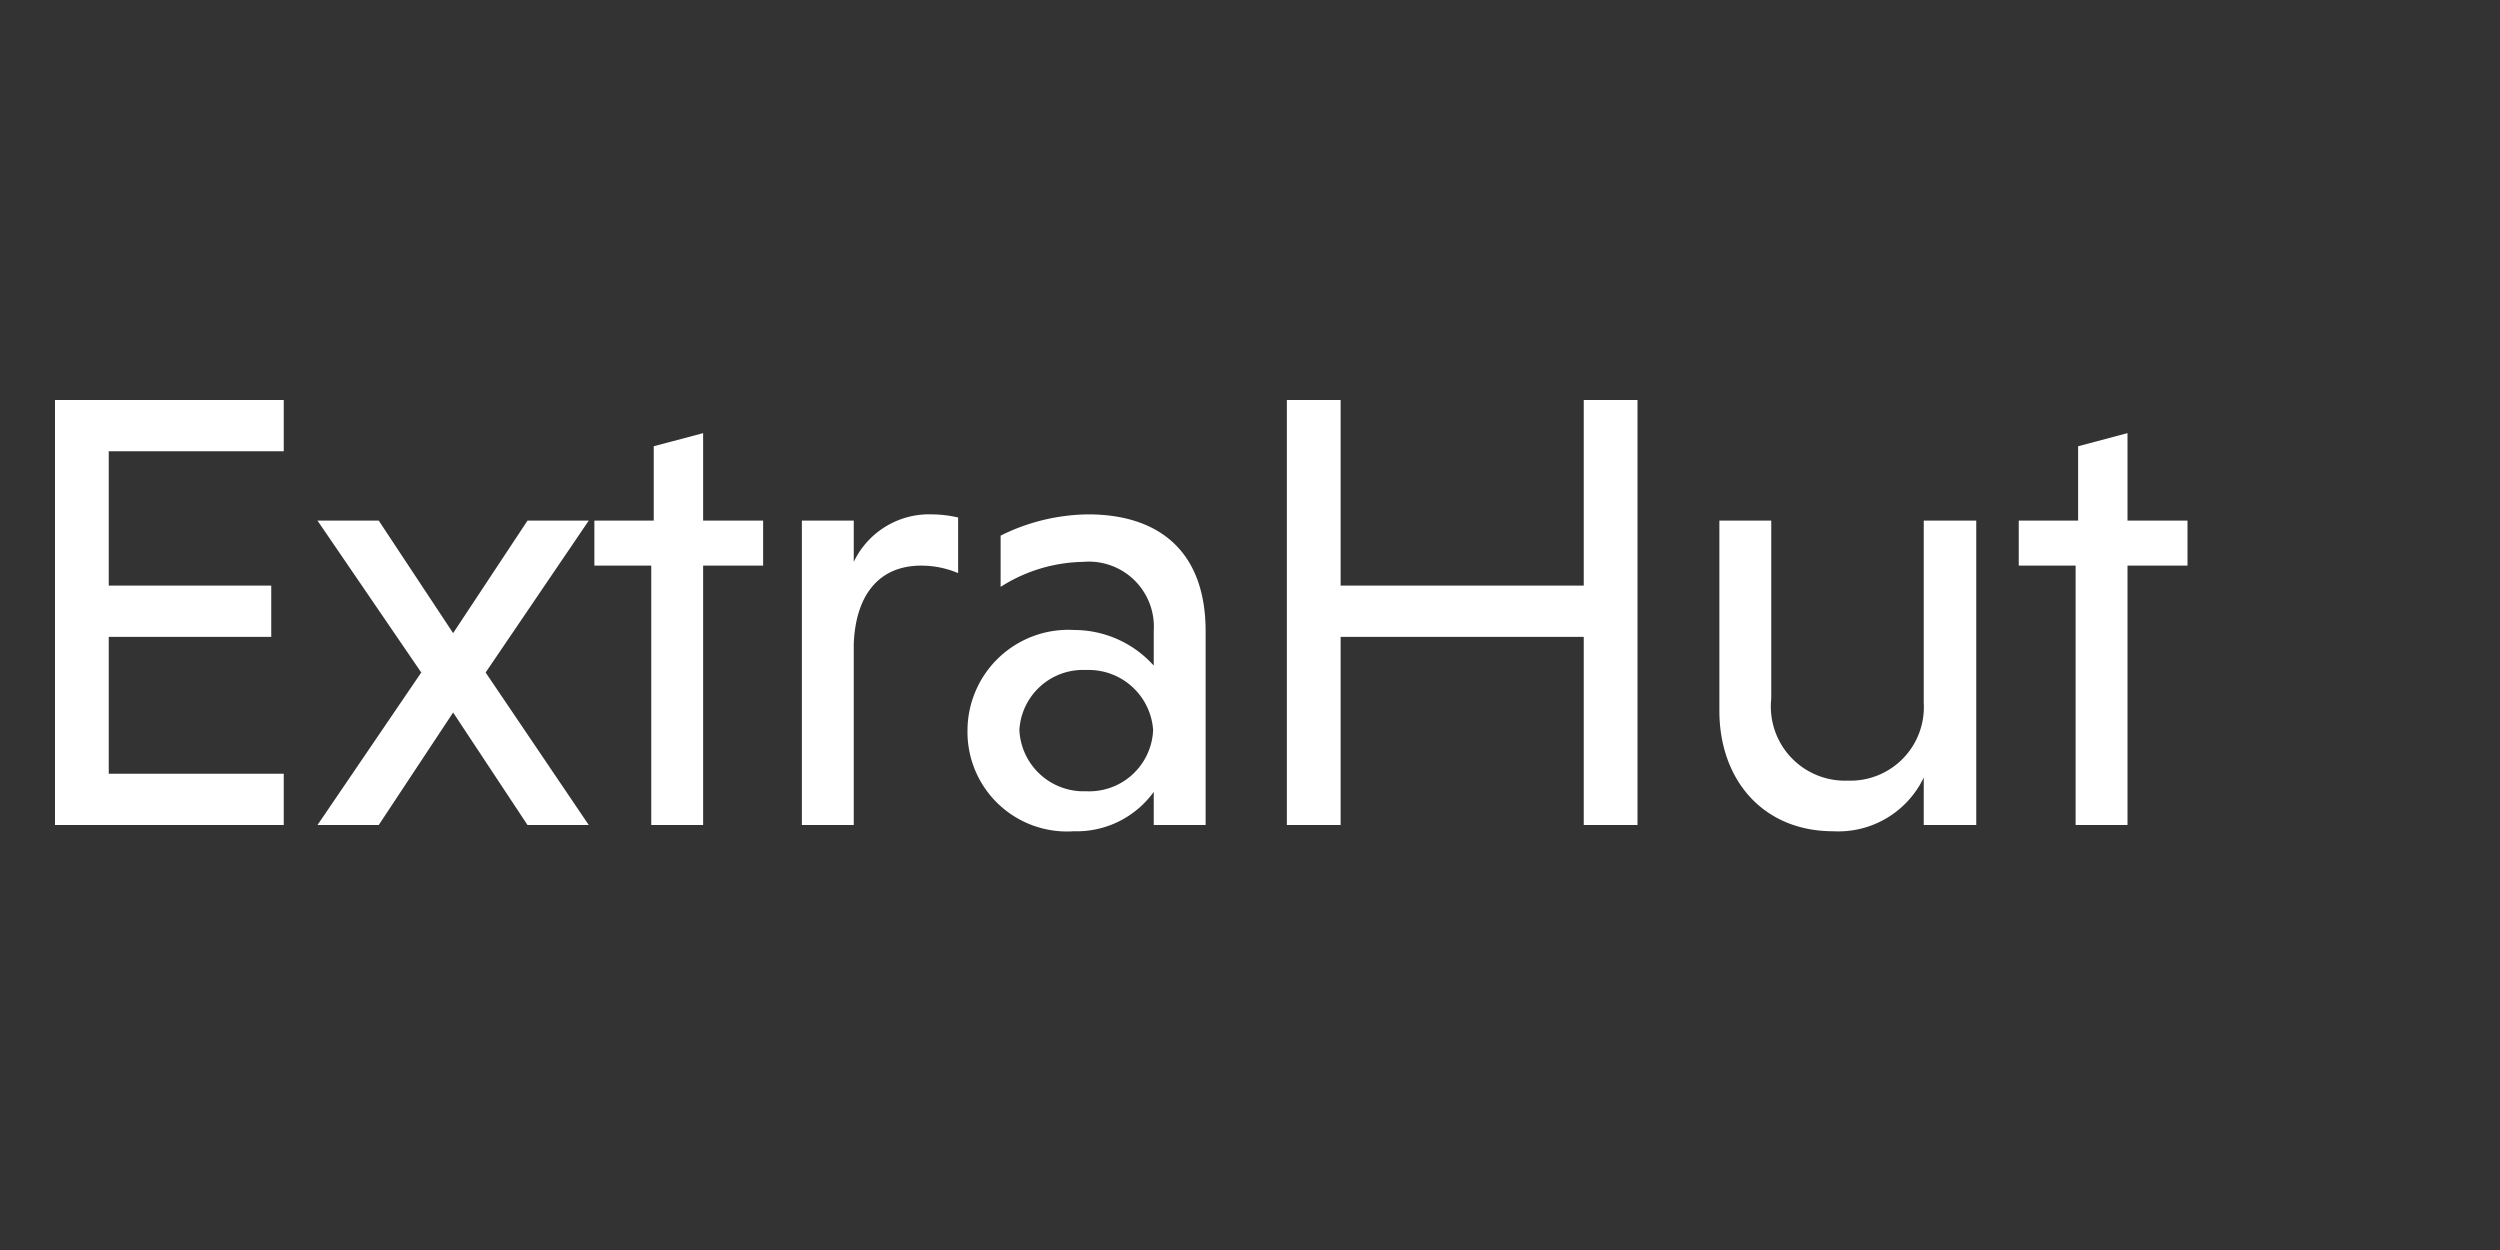
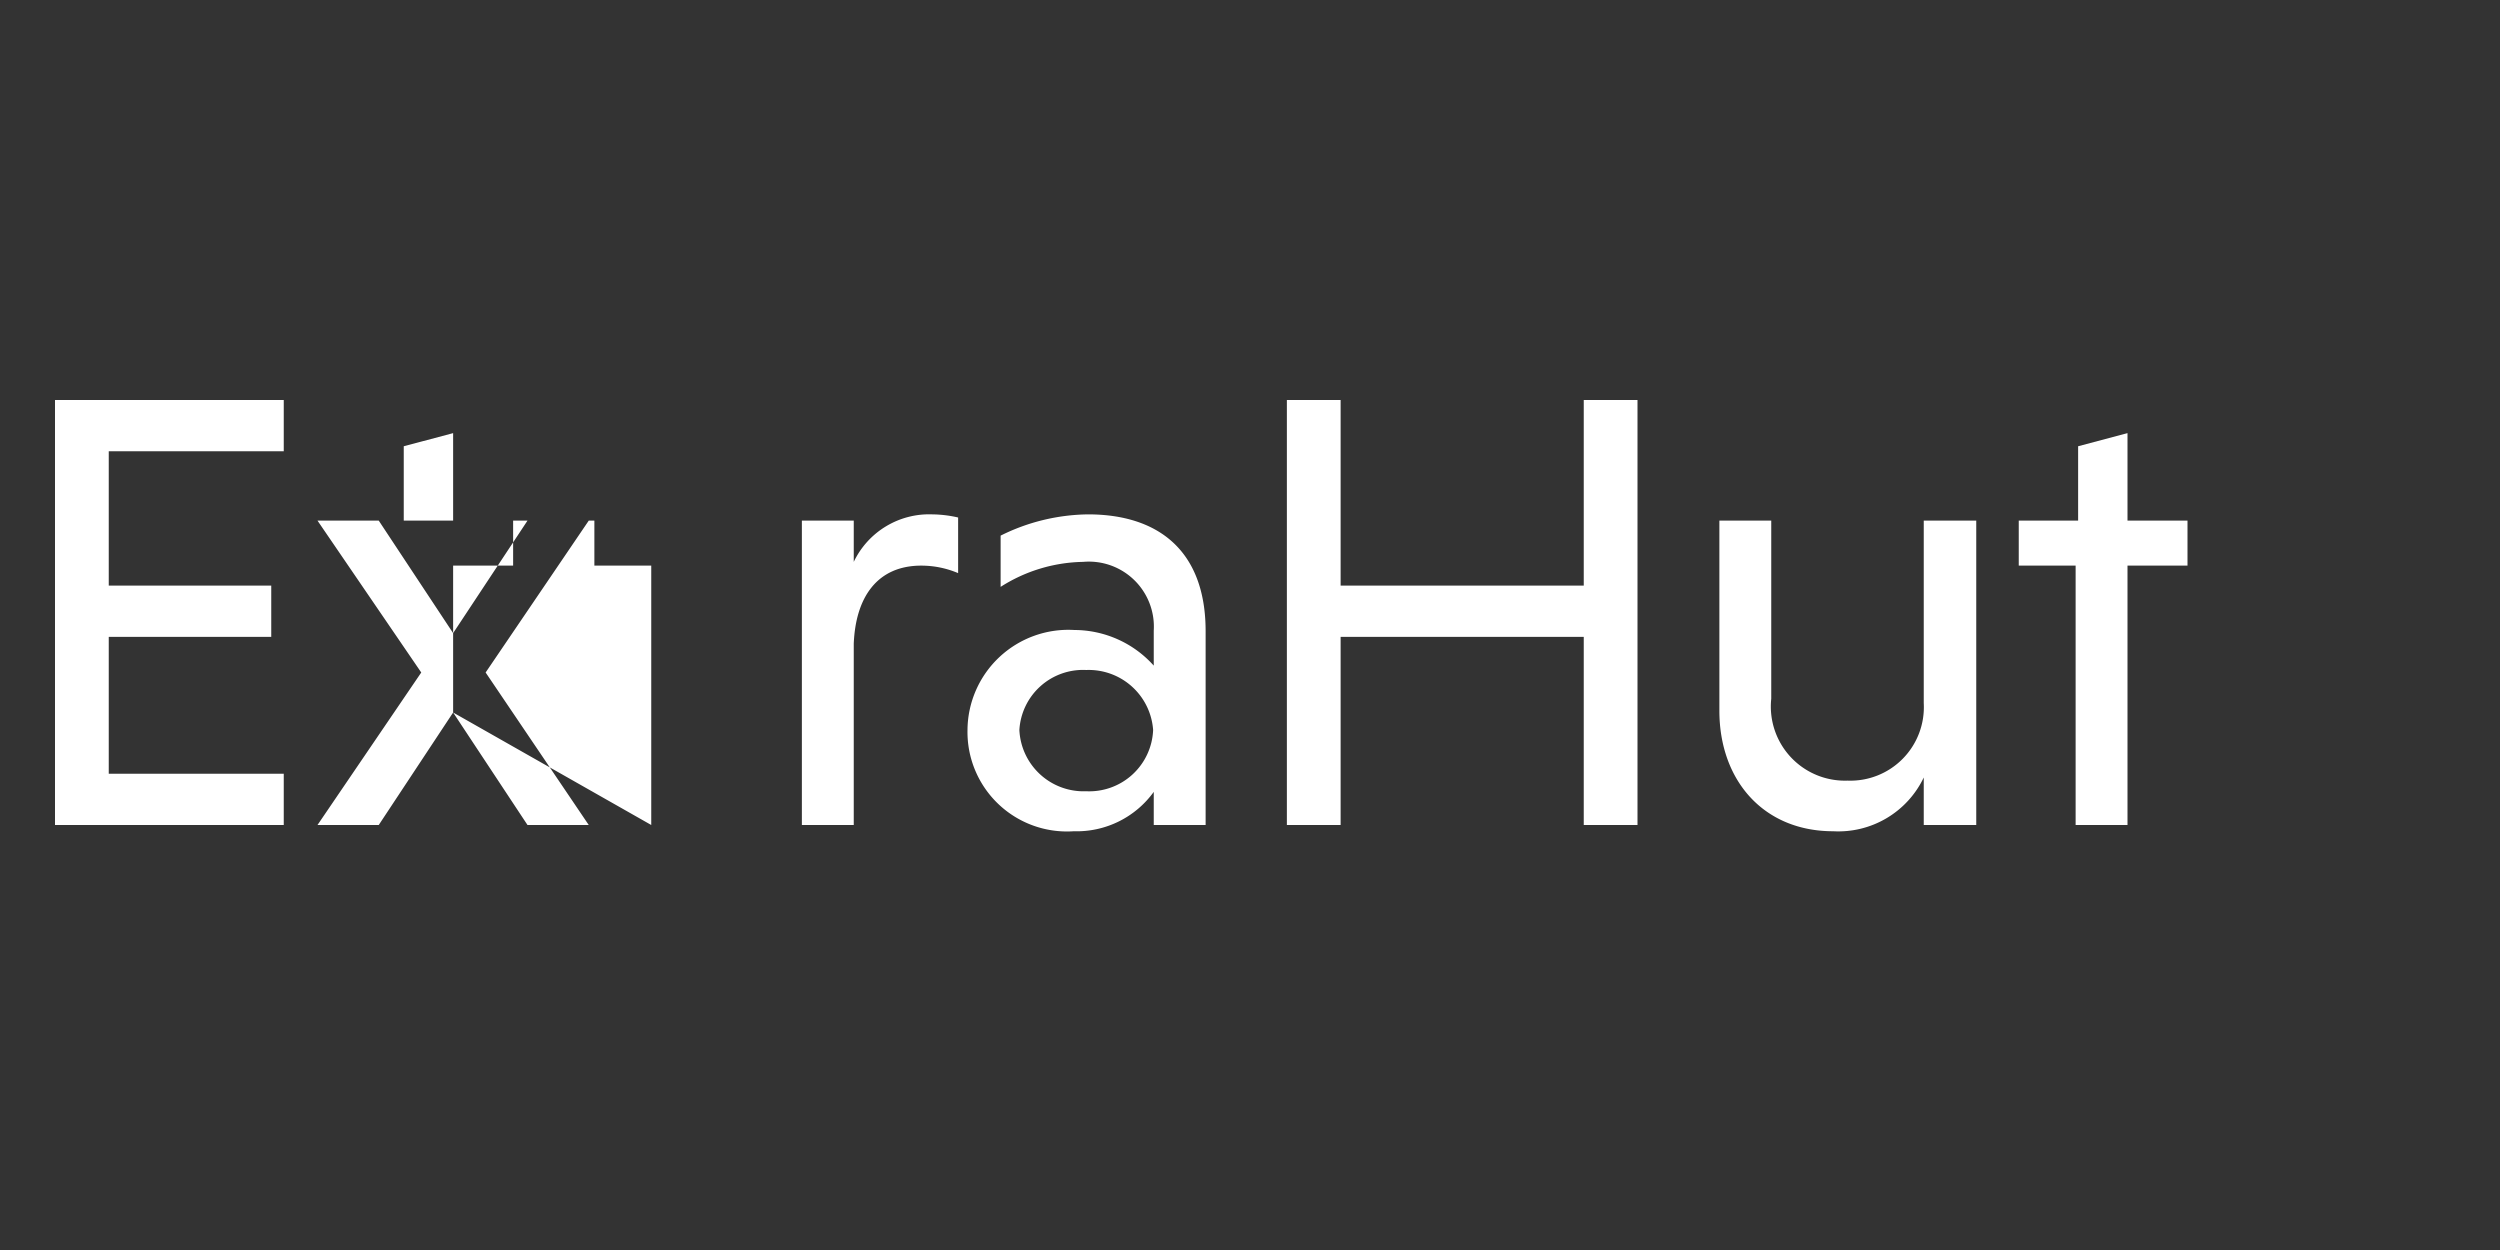
<svg xmlns="http://www.w3.org/2000/svg" id="logo" width="100" height="50" viewBox="0 0 100 50">
  <rect x="0" y="0" width="100" height="50" fill="#333333" stroke="none" />
-   <rect id="Rectangle_967" data-name="Rectangle 967" width="100" height="50" fill="#fff" opacity="0" />
-   <path id="Path_2403" data-name="Path 2403" d="M11.35,0V-2.05h-7V-7.525h6.5v-2.05H4.35V-14.95h7V-17H2.2V0Zm6.775-4.5L21.1,0h2.45L19.425-6.1l4.125-6.075H21.1l-2.975,4.5-2.975-4.5H12.7L16.85-6.1,12.7,0h2.45Zm10,4.5V-10.375h2.4v-1.8h-2.4v-3.5l-1.975.525v2.975H23.775v1.8H26.05V0ZM34.15-12.175H32.075V0H34.15V-7.25c.075-1.875.95-3.125,2.7-3.125a3.776,3.776,0,0,1,1.475.3V-12.3a4.788,4.788,0,0,0-1.025-.125,3.343,3.343,0,0,0-3.15,1.9Zm5.875,2.65a6.317,6.317,0,0,1,3.3-1,2.6,2.6,0,0,1,2.825,2.75v1.4A4.277,4.277,0,0,0,42.975-7.8a4.035,4.035,0,0,0-4.275,4A3.98,3.98,0,0,0,42.95.25a3.8,3.8,0,0,0,3.2-1.575V0h2.075V-7.75c0-3.275-1.95-4.675-4.7-4.675a8.021,8.021,0,0,0-3.5.85Zm.75,5.725A2.551,2.551,0,0,1,43.45-6.2a2.583,2.583,0,0,1,2.675,2.4A2.557,2.557,0,0,1,43.45-1.35,2.573,2.573,0,0,1,40.775-3.8ZM63.35,0H65.5V-17H63.35v7.425H53.625V-17h-2.15V0h2.15V-7.525H63.35Zm13.6,0h2.1V-12.175h-2.1v7.3a2.94,2.94,0,0,1-3.05,3.1A2.964,2.964,0,0,1,70.85-5.05v-7.125H68.775v7.6c0,2.8,1.775,4.825,4.55,4.825A3.783,3.783,0,0,0,76.95-1.9ZM85.1,0V-10.375h2.4v-1.8H85.1v-3.5l-1.975.525v2.975H80.75v1.8h2.275V0Z" transform="translate(0 33)" fill="#fff" />
+   <path id="Path_2403" data-name="Path 2403" d="M11.35,0V-2.05h-7V-7.525h6.5v-2.05H4.35V-14.95h7V-17H2.2V0Zm6.775-4.5L21.1,0h2.45L19.425-6.1l4.125-6.075H21.1l-2.975,4.5-2.975-4.5H12.7L16.85-6.1,12.7,0h2.45ZV-10.375h2.4v-1.8h-2.4v-3.5l-1.975.525v2.975H23.775v1.8H26.05V0ZM34.15-12.175H32.075V0H34.15V-7.25c.075-1.875.95-3.125,2.7-3.125a3.776,3.776,0,0,1,1.475.3V-12.3a4.788,4.788,0,0,0-1.025-.125,3.343,3.343,0,0,0-3.15,1.9Zm5.875,2.65a6.317,6.317,0,0,1,3.3-1,2.6,2.6,0,0,1,2.825,2.75v1.4A4.277,4.277,0,0,0,42.975-7.8a4.035,4.035,0,0,0-4.275,4A3.98,3.98,0,0,0,42.95.25a3.8,3.8,0,0,0,3.2-1.575V0h2.075V-7.75c0-3.275-1.95-4.675-4.7-4.675a8.021,8.021,0,0,0-3.5.85Zm.75,5.725A2.551,2.551,0,0,1,43.45-6.2a2.583,2.583,0,0,1,2.675,2.4A2.557,2.557,0,0,1,43.45-1.35,2.573,2.573,0,0,1,40.775-3.8ZM63.35,0H65.5V-17H63.35v7.425H53.625V-17h-2.15V0h2.15V-7.525H63.35Zm13.6,0h2.1V-12.175h-2.1v7.3a2.94,2.94,0,0,1-3.05,3.1A2.964,2.964,0,0,1,70.85-5.05v-7.125H68.775v7.6c0,2.8,1.775,4.825,4.55,4.825A3.783,3.783,0,0,0,76.95-1.9ZM85.1,0V-10.375h2.4v-1.8H85.1v-3.5l-1.975.525v2.975H80.75v1.8h2.275V0Z" transform="translate(0 33)" fill="#fff" />
</svg>